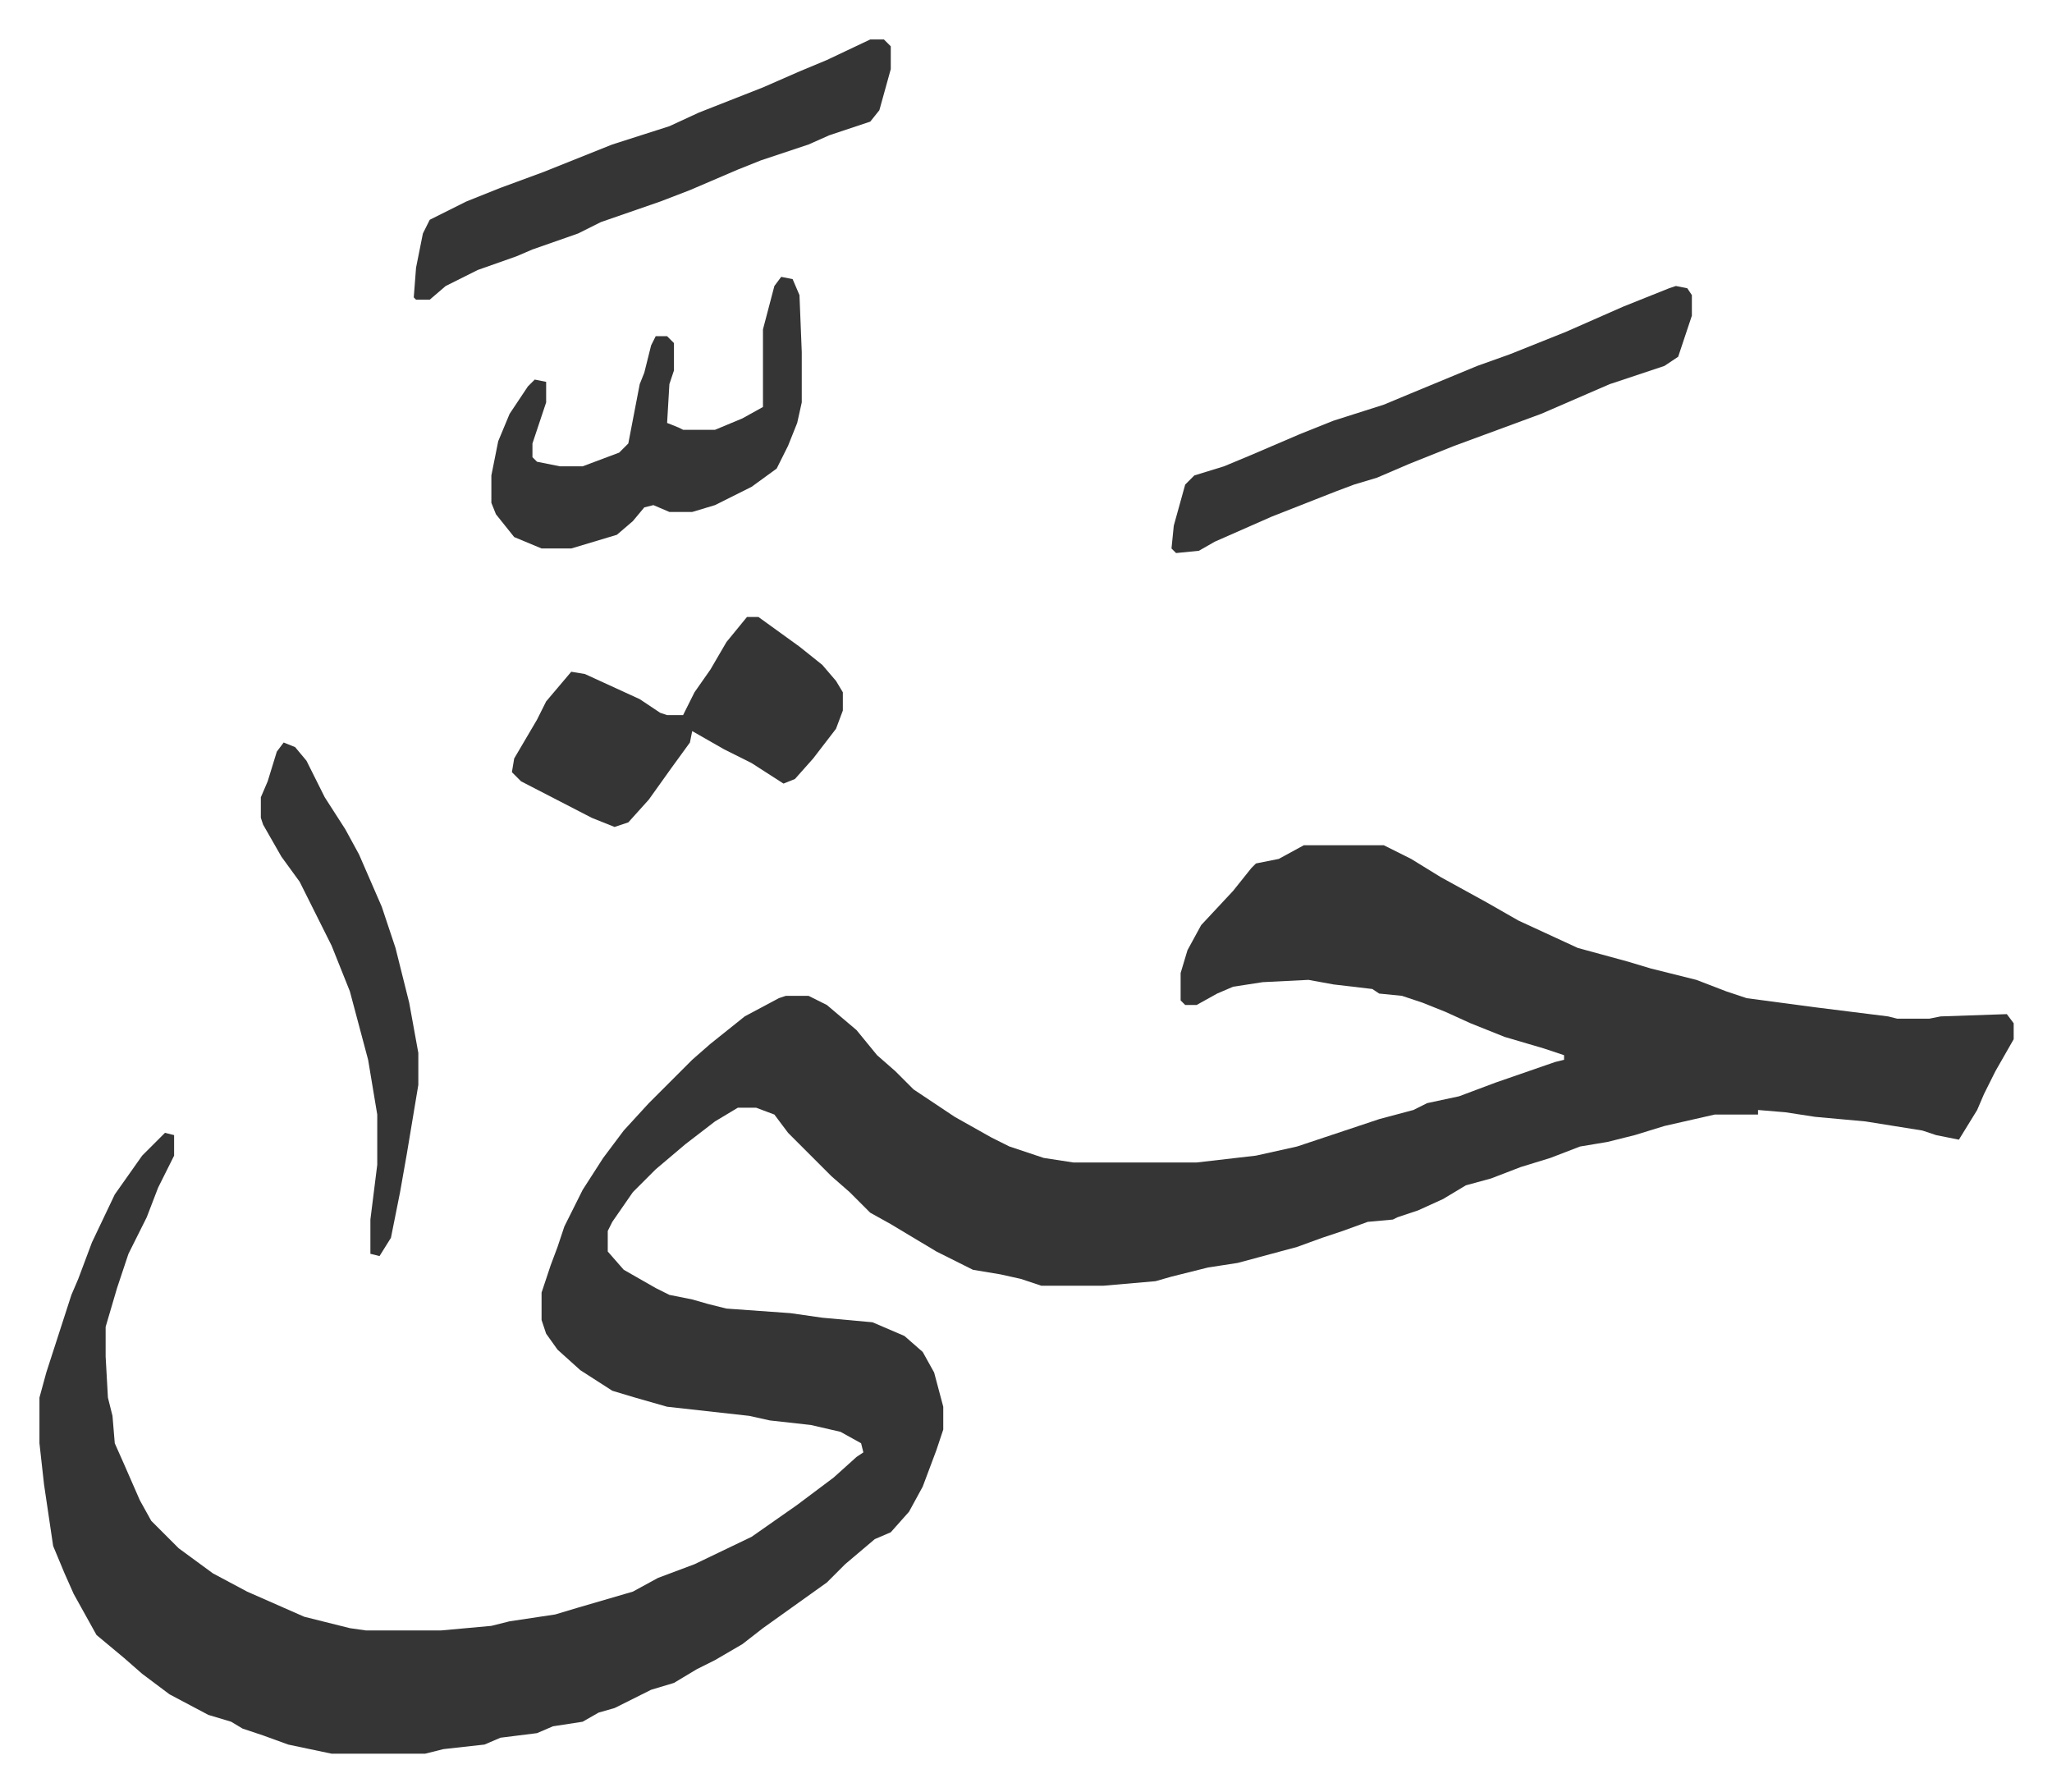
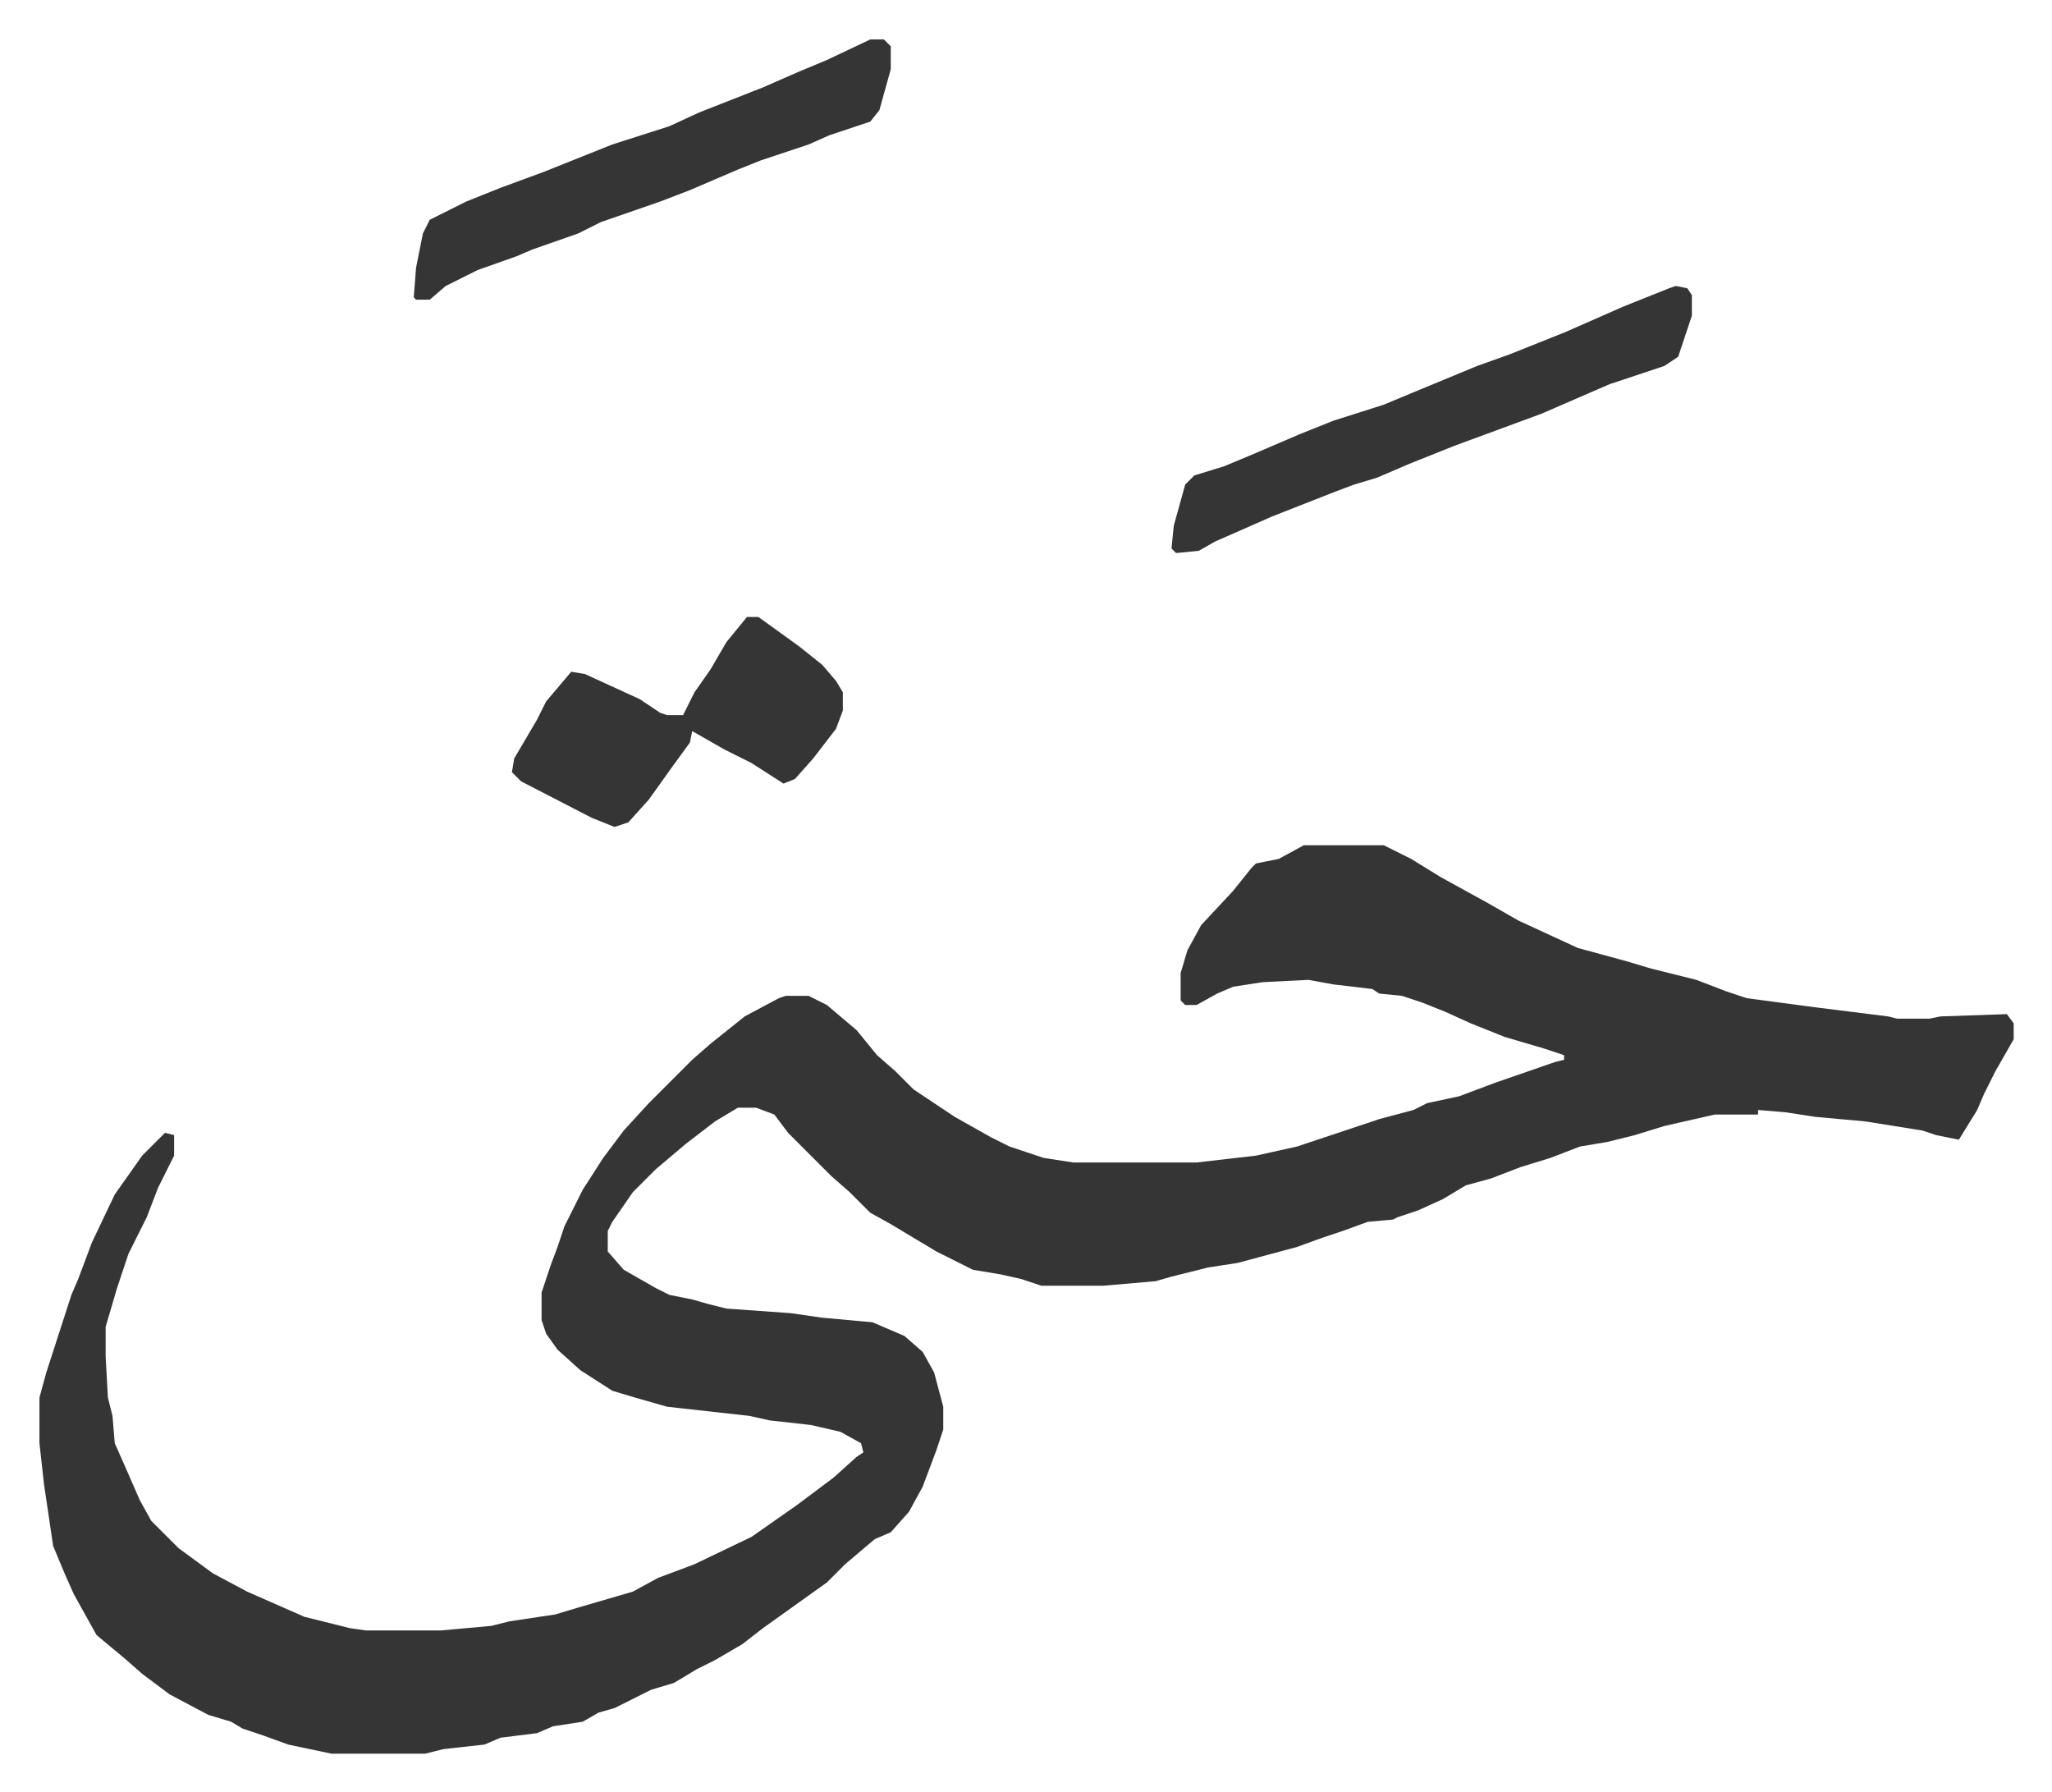
<svg xmlns="http://www.w3.org/2000/svg" role="img" viewBox="-17.29 334.71 899.08 785.08">
  <path fill="#353535" id="rule_normal" d="M554 705h35l12 6 13 8 20 11 14 8 26 12 22 6 10 3 20 5 13 5 9 3 30 4 32 4 4 1h14l5-1 29-1 3 4v7l-8 14-5 10-3 7-8 13-10-2-6-2-25-4-22-2-13-2-12-1v2h-19l-22 5-13 4-12 3-12 2-13 5-13 4-13 5-11 3-10 6-11 5-9 3-2 1-11 1-11 4-9 3-11 4-26 7-13 2-16 4-7 2-23 2h-27l-9-3-9-2-12-2-16-8-20-12-9-5-9-9-8-7-19-19-6-8-8-3h-8l-10 6-13 10-13 11-10 10-9 13-2 4v9l7 8 14 8 6 3 10 2 7 2 8 2 28 2 14 2 22 2 14 6 8 7 5 9 4 15v10l-3 9-6 16-6 11-8 9-7 3-13 11-8 8-14 10-14 10-9 7-12 7-8 4-10 6-10 3-16 8-7 2-7 4-13 2-7 3-16 2-7 3-18 2-8 2h-41l-19-4-11-4-9-3-5-3-10-3-17-9-12-9-8-7-12-10-10-18-4-9-5-12-4-27-2-18v-20l3-11 11-34 3-7 6-16 10-21 12-17 10-10 4 1v9l-7 14-5 13-8 16-5 15-5 17v13l1 18 2 8 1 12 4 9 7 16 5 9 12 12 15 11 15 8 25 11 20 5 7 1h33l22-2 8-2 20-3 10-3 24-7 11-6 16-6 25-12 20-14 16-12 10-9 3-2-1-4-9-5-13-3-18-2-9-2-36-4-14-4-10-3-14-9-10-9-5-7-2-6v-12l4-12 3-8 3-9 8-16 9-14 9-12 11-12 19-19 8-7 15-12 15-8 3-1h10l8 4 13 11 9 11 8 7 8 8 18 12 16 9 8 4 15 5 13 2h54l26-3 18-4 21-7 15-5 15-4 6-3 14-3 16-6 26-9 4-1v-2l-9-3-17-5-15-6-11-5-10-4-9-3-10-1-3-2-17-2-11-2-20 1-13 2-7 3-9 5h-5l-2-2v-12l3-10 6-11 14-15 8-10 2-2 10-2zm163-245l5 1 2 3v9l-6 18-6 4-24 8-30 13-38 14-20 8-14 6-10 3-8 3-28 11-25 11-7 4-10 1-2-2 1-10 5-18 4-4 13-4 12-5 21-9 15-6 22-7 12-5 29-12 14-5 25-10 25-11 20-8zM364 352h6l3 3v10l-5 18-4 5-18 6-9 4-21 7-10 4-21 9-13 5-26 9-10 5-20 7-7 3-17 6-14 7-7 6h-6l-1-1 1-13 3-15 3-6 16-8 15-6 19-7 30-12 25-8 13-6 28-11 16-7 12-5zm-54 253h5l18 13 10 8 6 7 3 5v8l-3 8-10 13-8 9-5 2-14-9-12-6-14-8-1 5-8 11-10 14-9 10-6 2-10-4-31-16-4-4 1-6 10-17 4-8 11-13 6 1 24 11 9 6 3 1h7l5-10 7-10 7-12z" />
-   <path fill="#353535" id="rule_normal" d="M325 456l5 1 3 7 1 25v22l-2 9-4 10-5 10-11 8-16 8-10 3h-10l-7-3-4 1-5 6-7 6-20 6h-13l-12-5-8-10-2-5v-12l3-15 5-12 8-12 3-3 5 1v9l-6 18v6l2 2 10 2h10l16-6 4-4 5-26 2-5 3-12 2-4h5l3 3v12l-2 6-1 17 5 2 2 1h14l12-5 9-5v-34l5-19zM107 660l5 2 5 6 8 16 9 14 6 11 10 23 6 18 6 24 4 22v14l-5 30-3 17-4 20-5 8-4-1v-15l3-24v-22l-4-24-8-30-8-20-7-14-7-14-8-11-8-14-1-3v-9l3-7 4-13z" />
</svg>